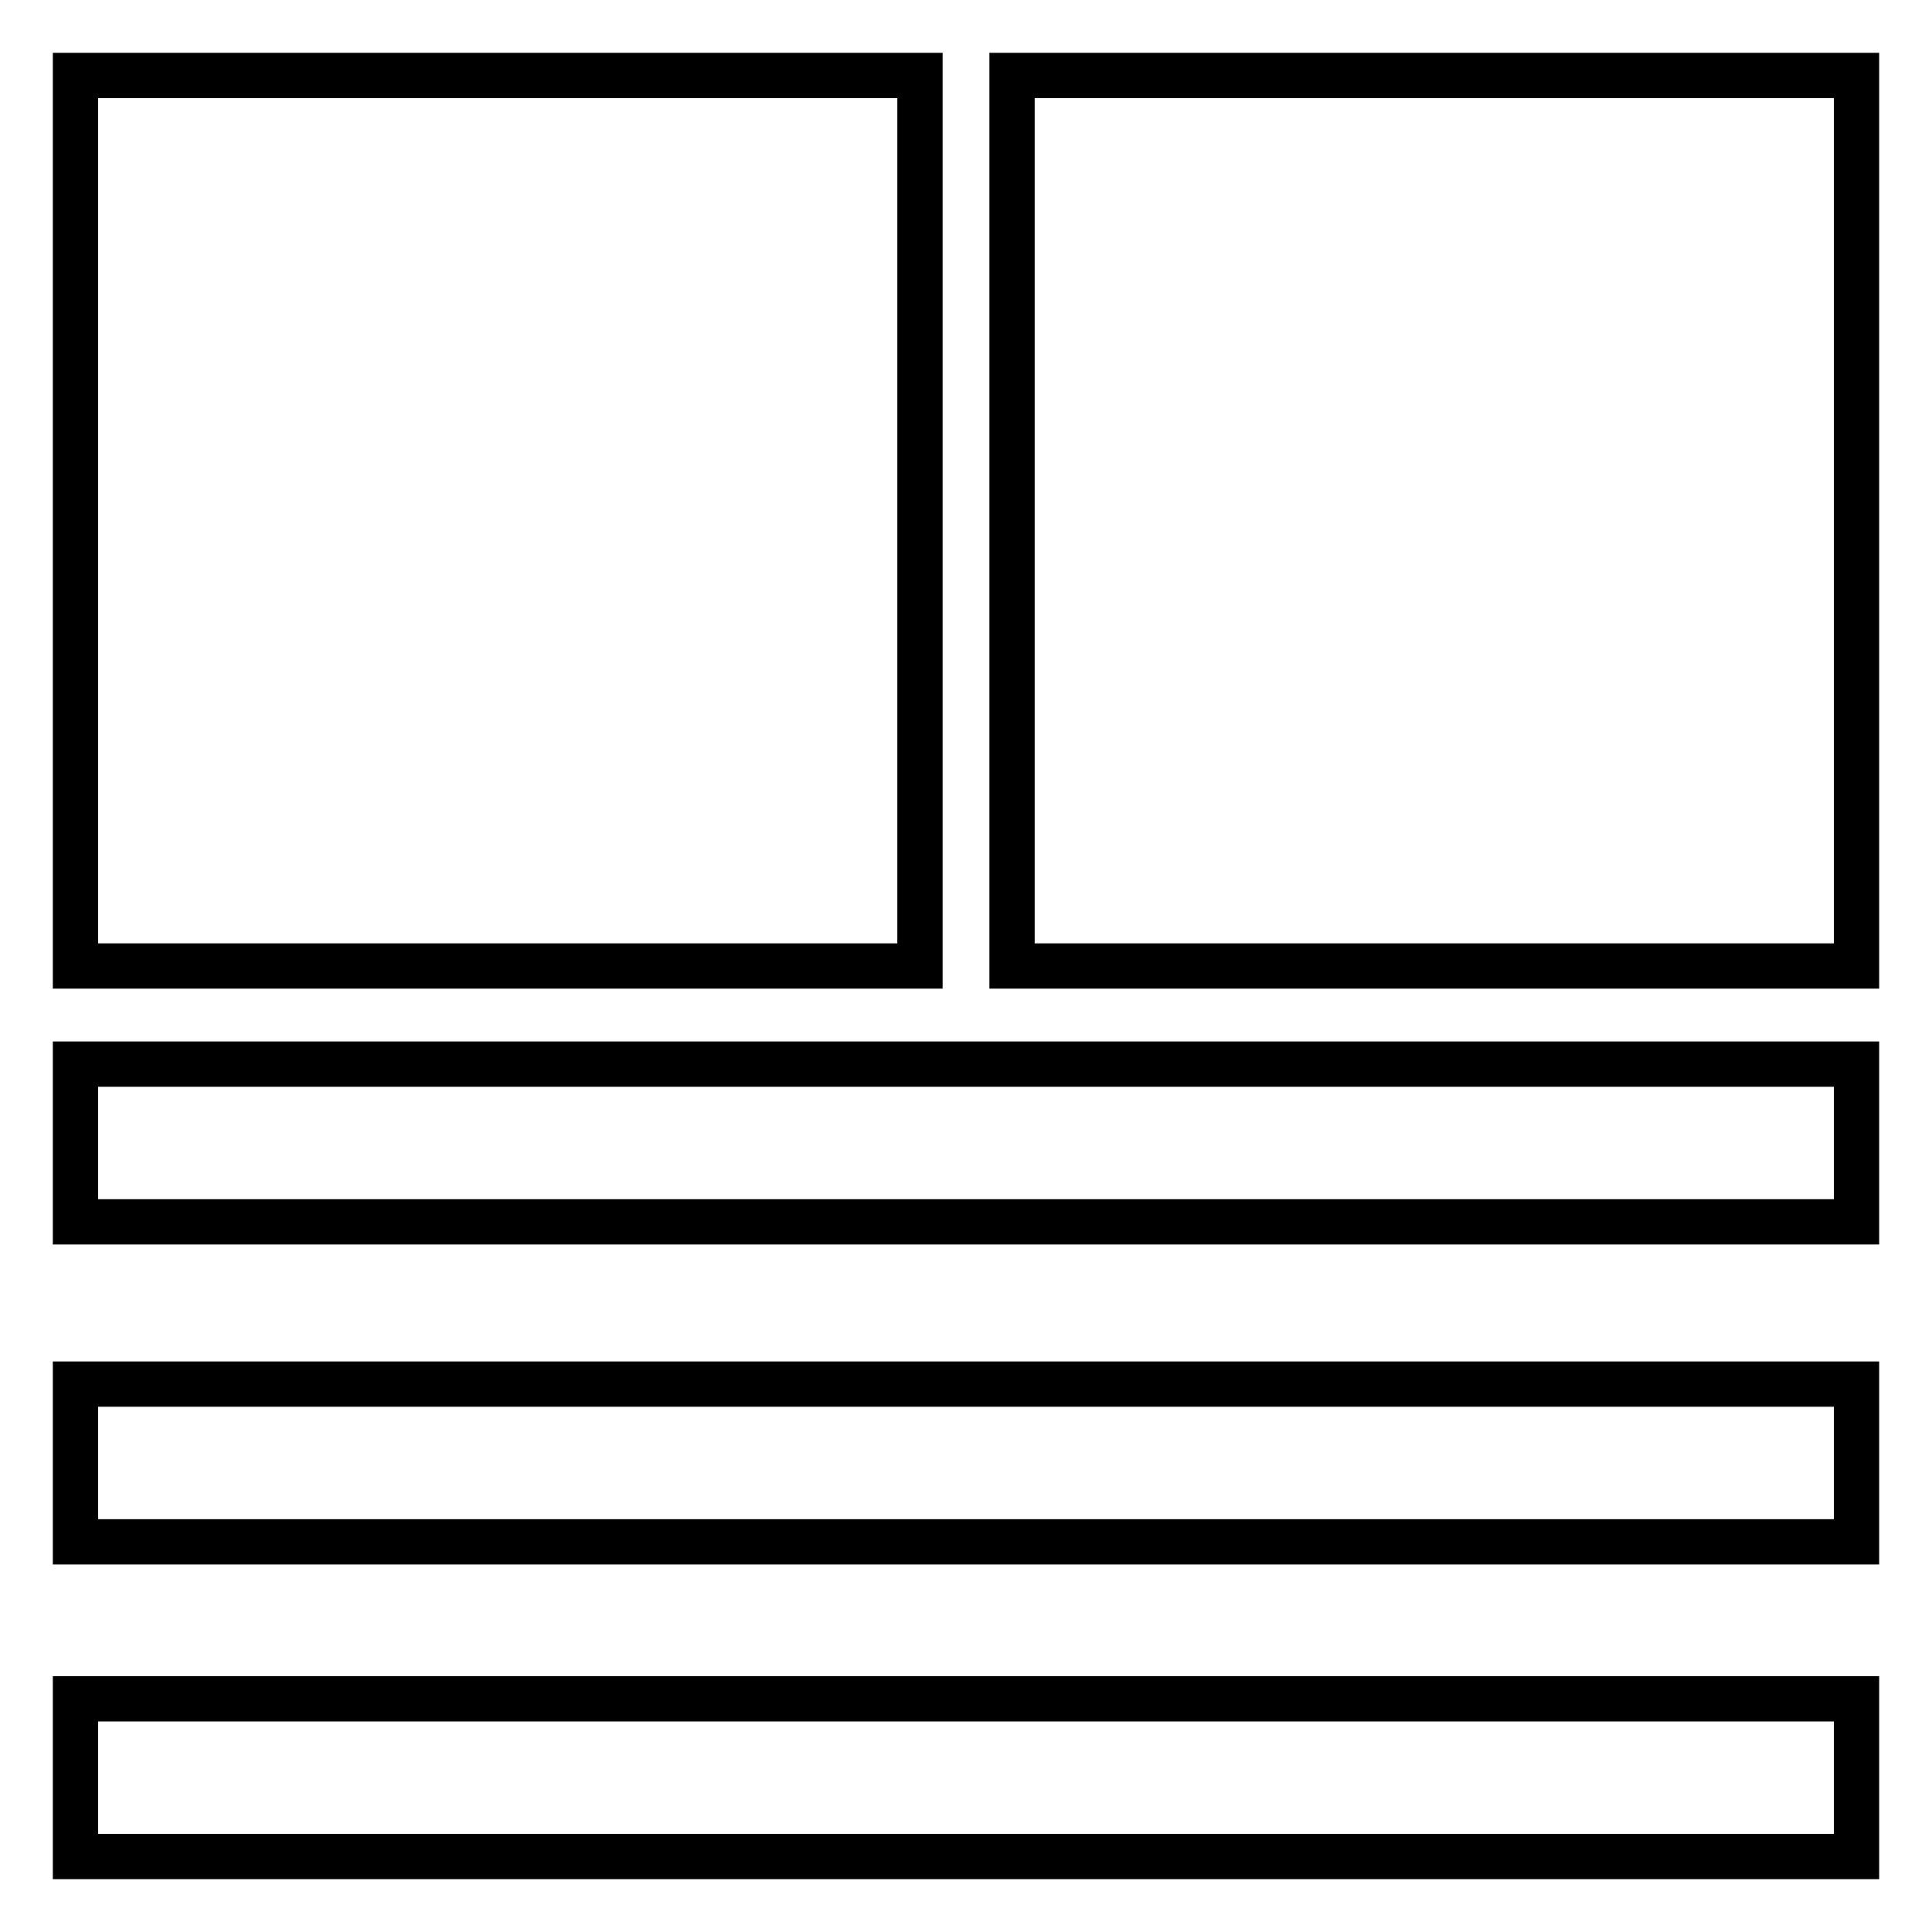
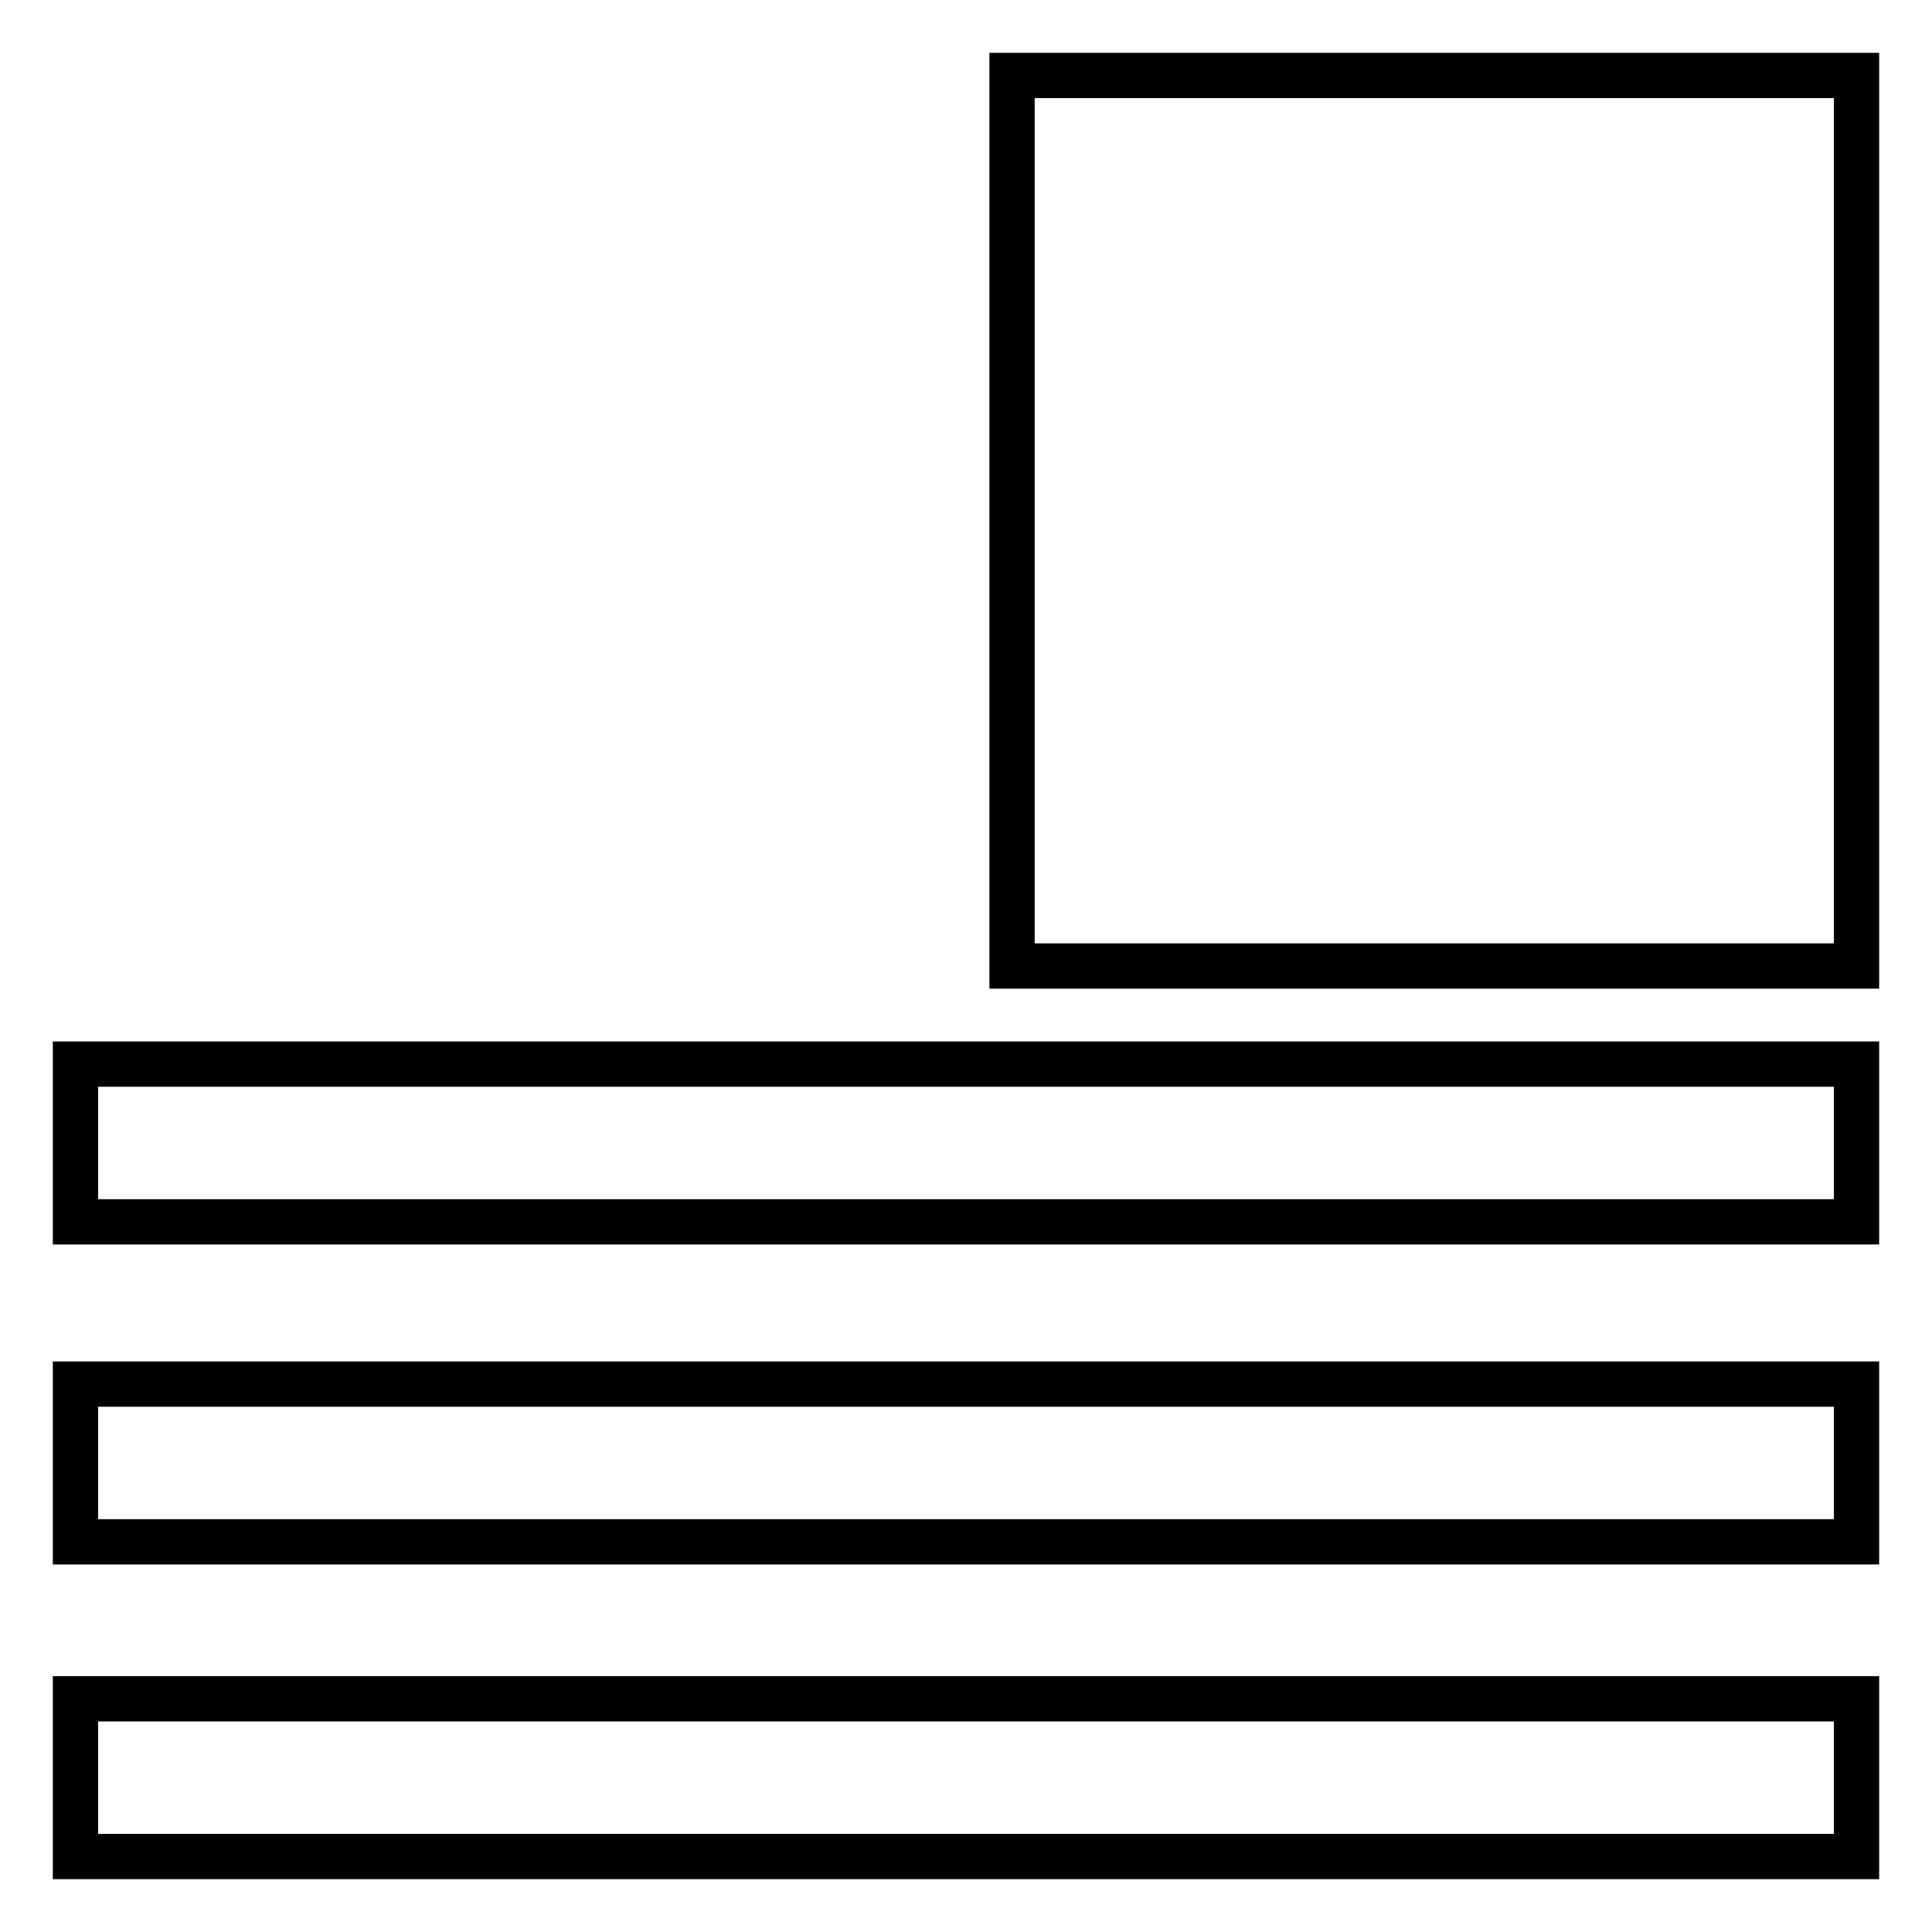
<svg xmlns="http://www.w3.org/2000/svg" version="1.1" x="0px" y="0px" viewBox="0 0 256 256" enable-background="new 0 0 256 256" xml:space="preserve">
  <g>
    <g>
      <path stroke-width="6" fill-opacity="0" stroke="#000000" d="M134.1,10H246v118H134.1V10z" />
-       <path stroke-width="6" fill-opacity="0" stroke="#000000" d="M10,10h111.9v118H10V10z" />
      <path stroke-width="6" fill-opacity="0" stroke="#000000" d="M10,225.1h236V246H10V225.1z" />
      <path stroke-width="6" fill-opacity="0" stroke="#000000" d="M10,183.4h236v20.9H10V183.4z" />
      <path stroke-width="6" fill-opacity="0" stroke="#000000" d="M10,141h236v20.9H10V141z" />
    </g>
  </g>
</svg>